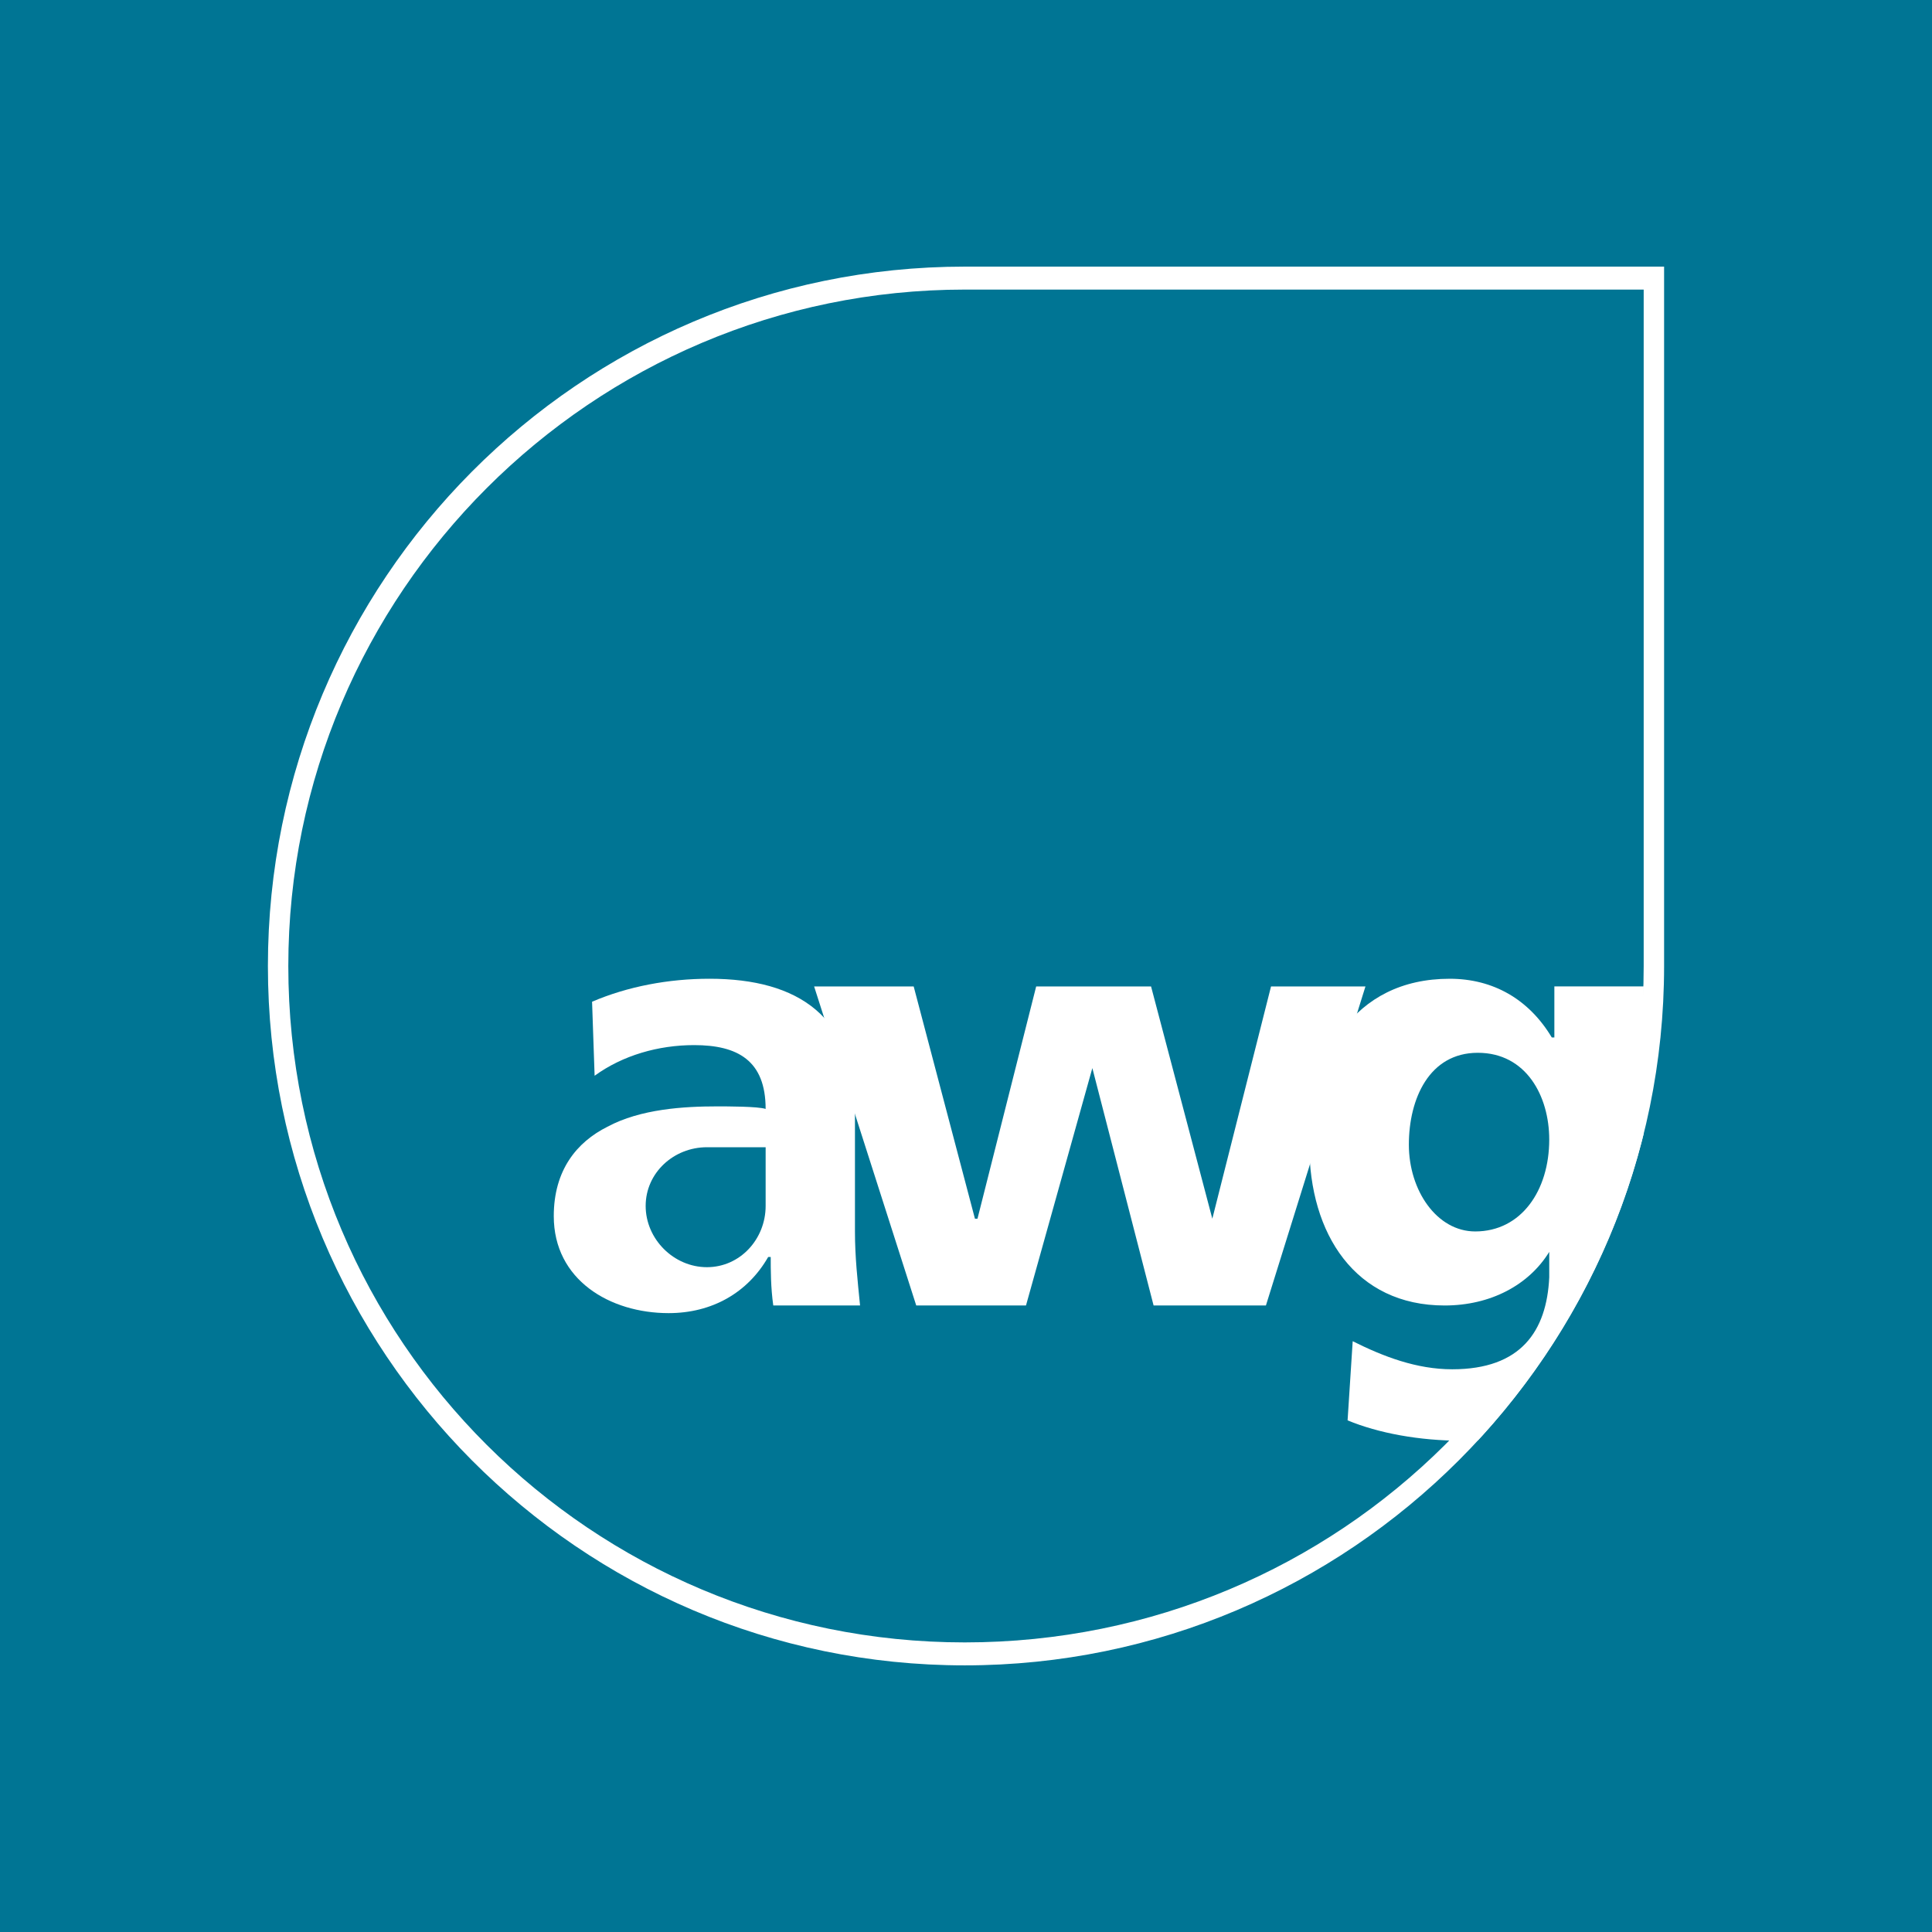
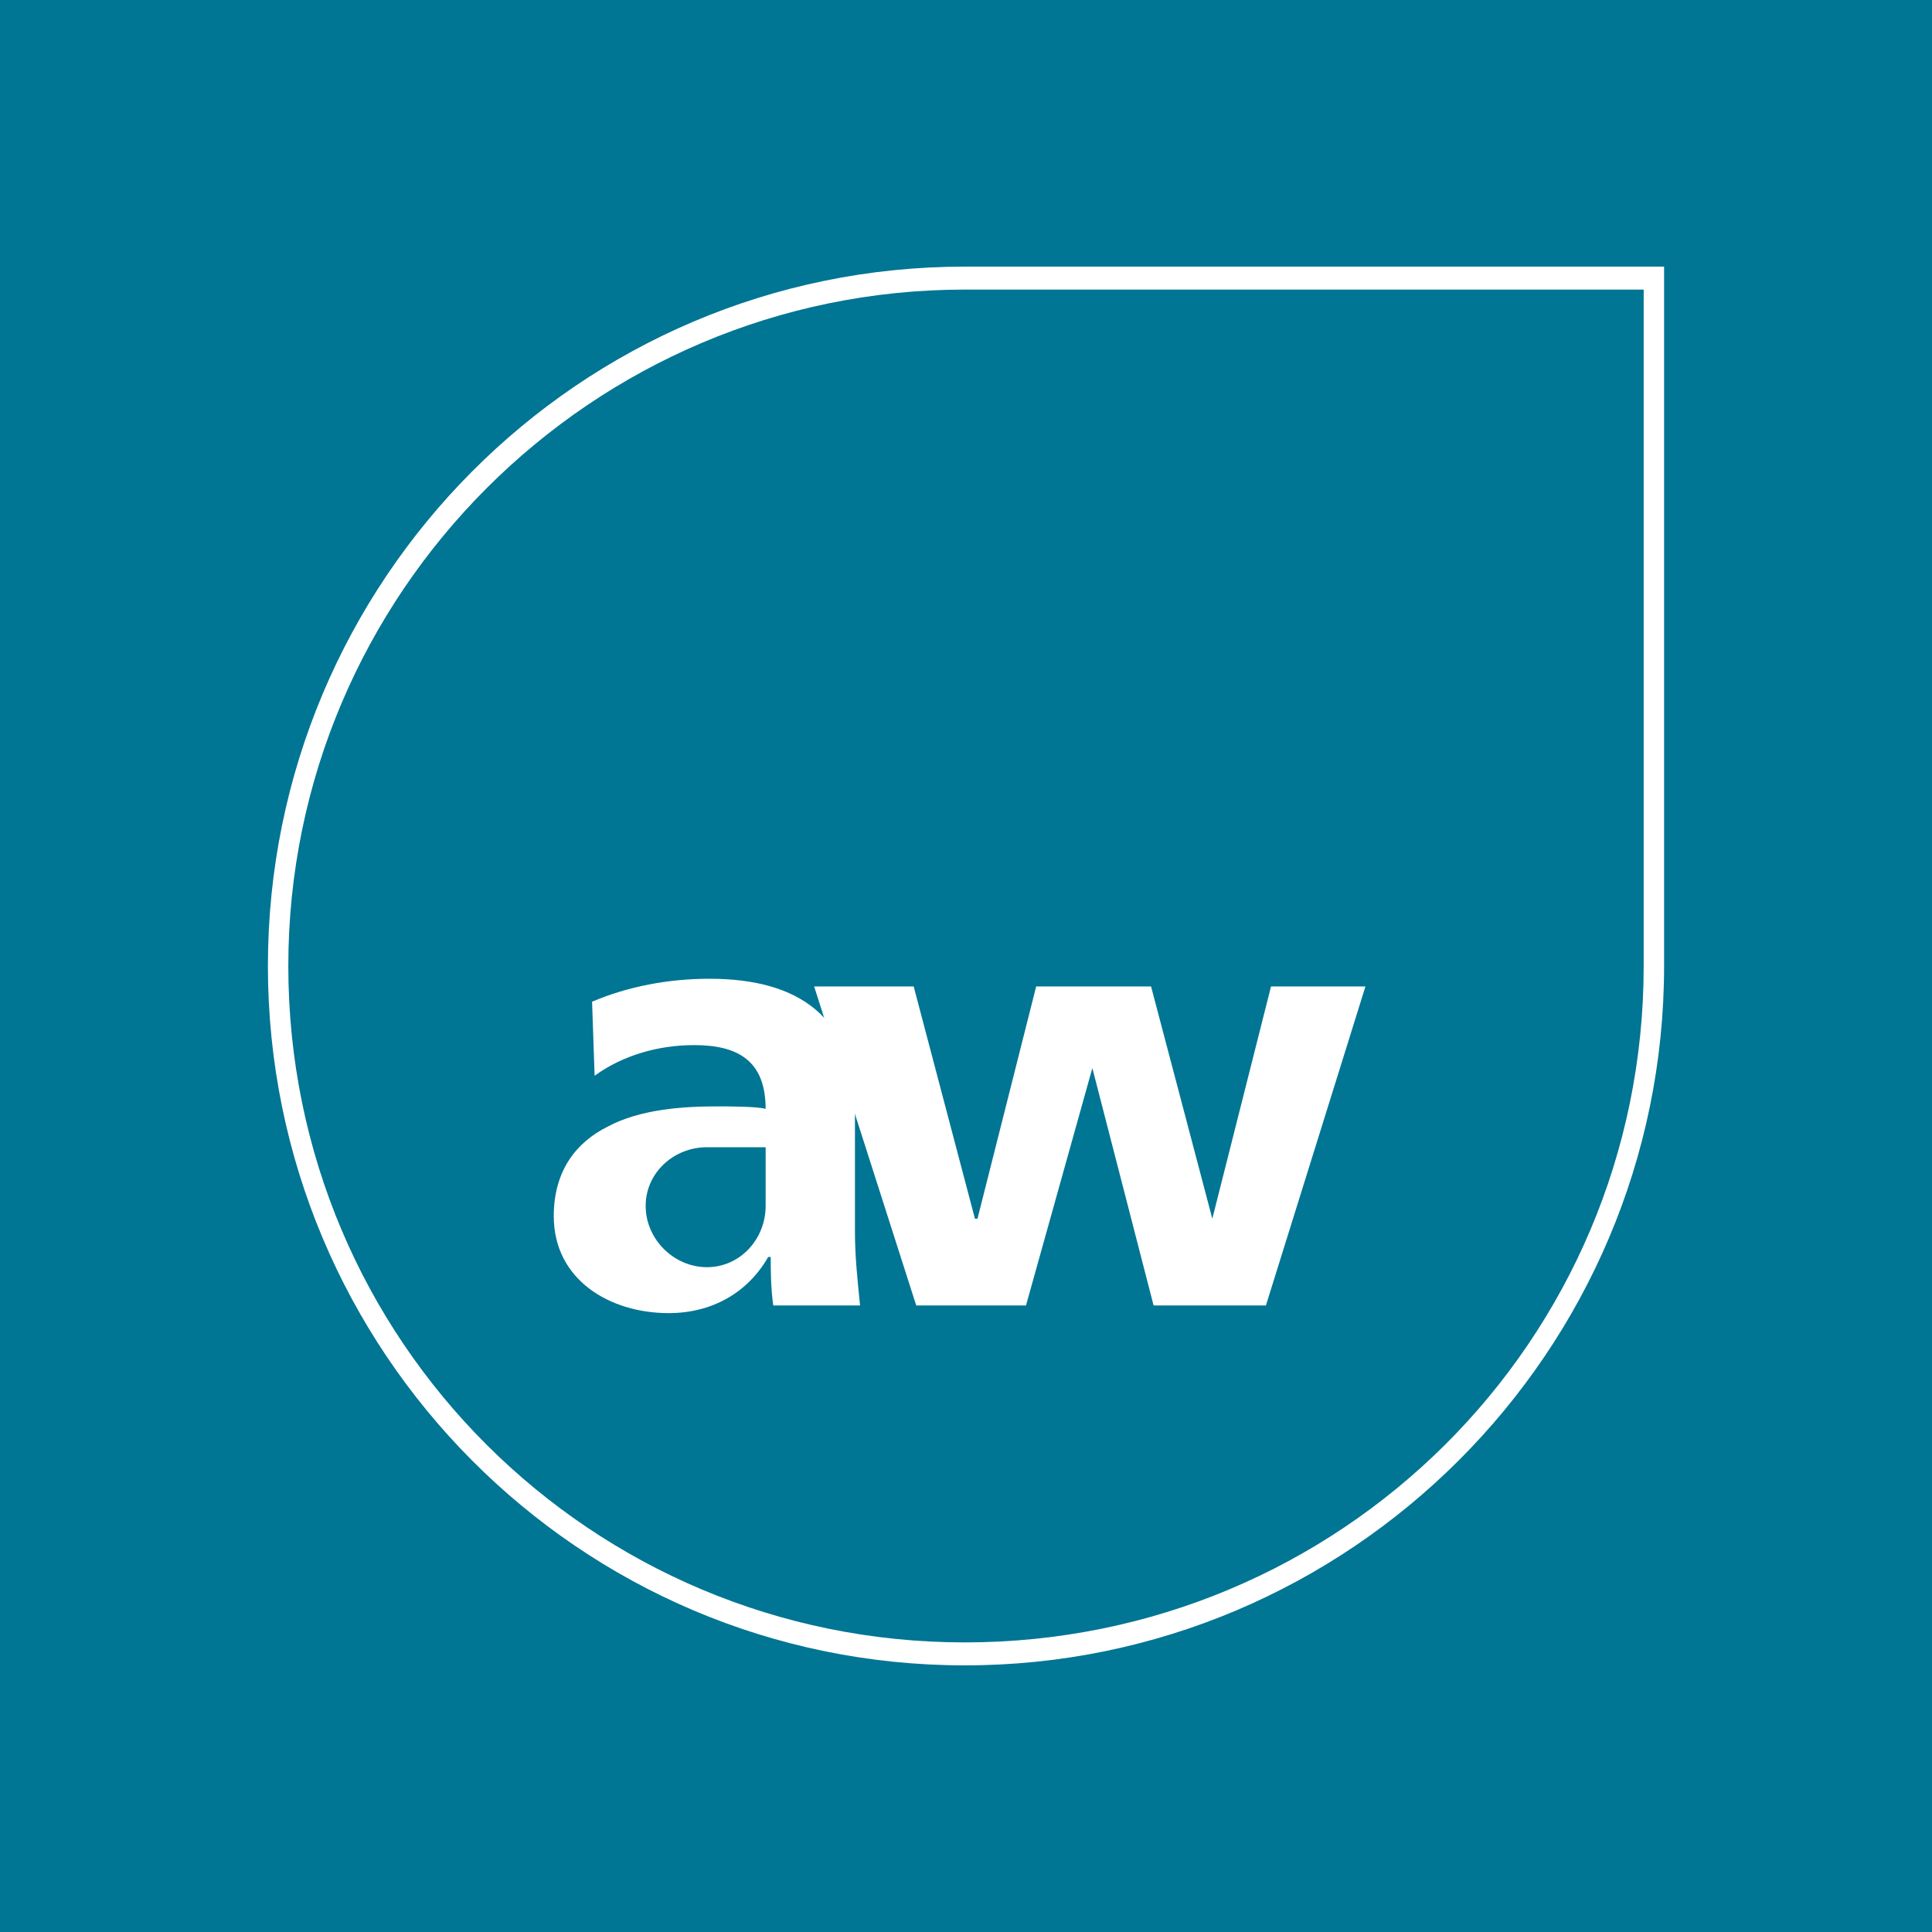
<svg xmlns="http://www.w3.org/2000/svg" version="1.0" id="Layer_1" x="0px" y="0px" width="192.756px" height="192.756px" viewBox="0 0 192.756 192.756" enable-background="new 0 0 192.756 192.756" xml:space="preserve">
  <g>
    <polygon fill-rule="evenodd" clip-rule="evenodd" fill="#007594" points="0,0 192.756,0 192.756,192.756 0,192.756 0,0  " />
    <path fill-rule="evenodd" clip-rule="evenodd" fill="#FFFFFF" d="M163.991,28.892H96.25c-37.179,0-67.485,30.306-67.485,67.486   c0,37.435,30.306,67.485,67.485,67.485c37.436,0,67.741-30.051,67.741-67.485V28.892L163.991,28.892z M166.027,96.378   c0,38.454-31.323,69.776-69.777,69.776c-38.453,0-69.521-31.322-69.521-69.776c0-38.454,31.068-69.777,69.521-69.777h69.777V96.378   L166.027,96.378z" />
    <polygon fill-rule="evenodd" clip-rule="evenodd" fill="#FFFFFF" points="136.232,98.416 126.811,98.416 120.954,121.59    120.954,121.59 114.841,98.416 103.38,98.416 97.524,121.59 97.27,121.59 91.158,98.416 81.225,98.416 91.413,130.248    102.363,130.248 108.984,106.564 108.984,106.564 115.095,130.248 126.301,130.248 136.232,98.416  " />
    <path fill-rule="evenodd" clip-rule="evenodd" fill="#FFFFFF" d="M76.388,114.459v5.857c0,3.311-2.547,6.111-5.858,6.111   c-3.31,0-6.112-2.801-6.112-6.111s2.802-5.857,6.112-5.857H76.388L76.388,114.459z M70.786,97.65c-4.076,0-8.15,0.766-11.715,2.293   l0.254,7.385c2.802-2.037,6.366-3.057,9.931-3.057c4.33,0,7.131,1.529,7.131,6.367c-0.765-0.254-3.82-0.254-4.839-0.254   c-3.31,0-7.64,0.254-10.95,2.035c-3.056,1.529-5.348,4.33-5.348,8.914c0,6.367,5.602,9.678,11.459,9.678   c4.33,0,7.895-2.037,9.933-5.602h0.253c0,1.271,0,3.055,0.255,4.838h8.658c-0.253-2.547-0.509-4.838-0.509-7.387   c0-1.018,0-4.582,0-7.385v-4.582C85.3,101.471,79.698,97.65,70.786,97.65L70.786,97.65z" />
-     <path fill-rule="evenodd" clip-rule="evenodd" fill="#FFFFFF" d="M154.567,113.695c0,5.092-2.801,9.166-7.385,9.166   c-3.819,0-6.62-4.074-6.62-8.656c0-4.584,2.038-9.168,6.876-9.168C152.275,105.037,154.567,109.365,154.567,113.695   L154.567,113.695z M163.991,113.102c-2.874,11.613-8.661,22.094-16.543,30.611c-0.502,0.021-1.012,0.031-1.54,0.031   c-4.329,0-8.402-0.764-11.459-2.035l0.51-7.896c3.057,1.529,6.366,2.801,9.932,2.801c6.876,0,9.422-3.818,9.677-9.168   c0-0.508,0-2.035,0-2.545l0,0c-2.037,3.311-5.856,5.348-10.44,5.348c-8.913,0-13.498-7.131-13.498-16.043   c0-8.66,4.33-16.555,14.007-16.555c4.329,0,7.895,2.037,10.186,5.857h0.256v-5.092h8.914V113.102L163.991,113.102z" />
  </g>
</svg>